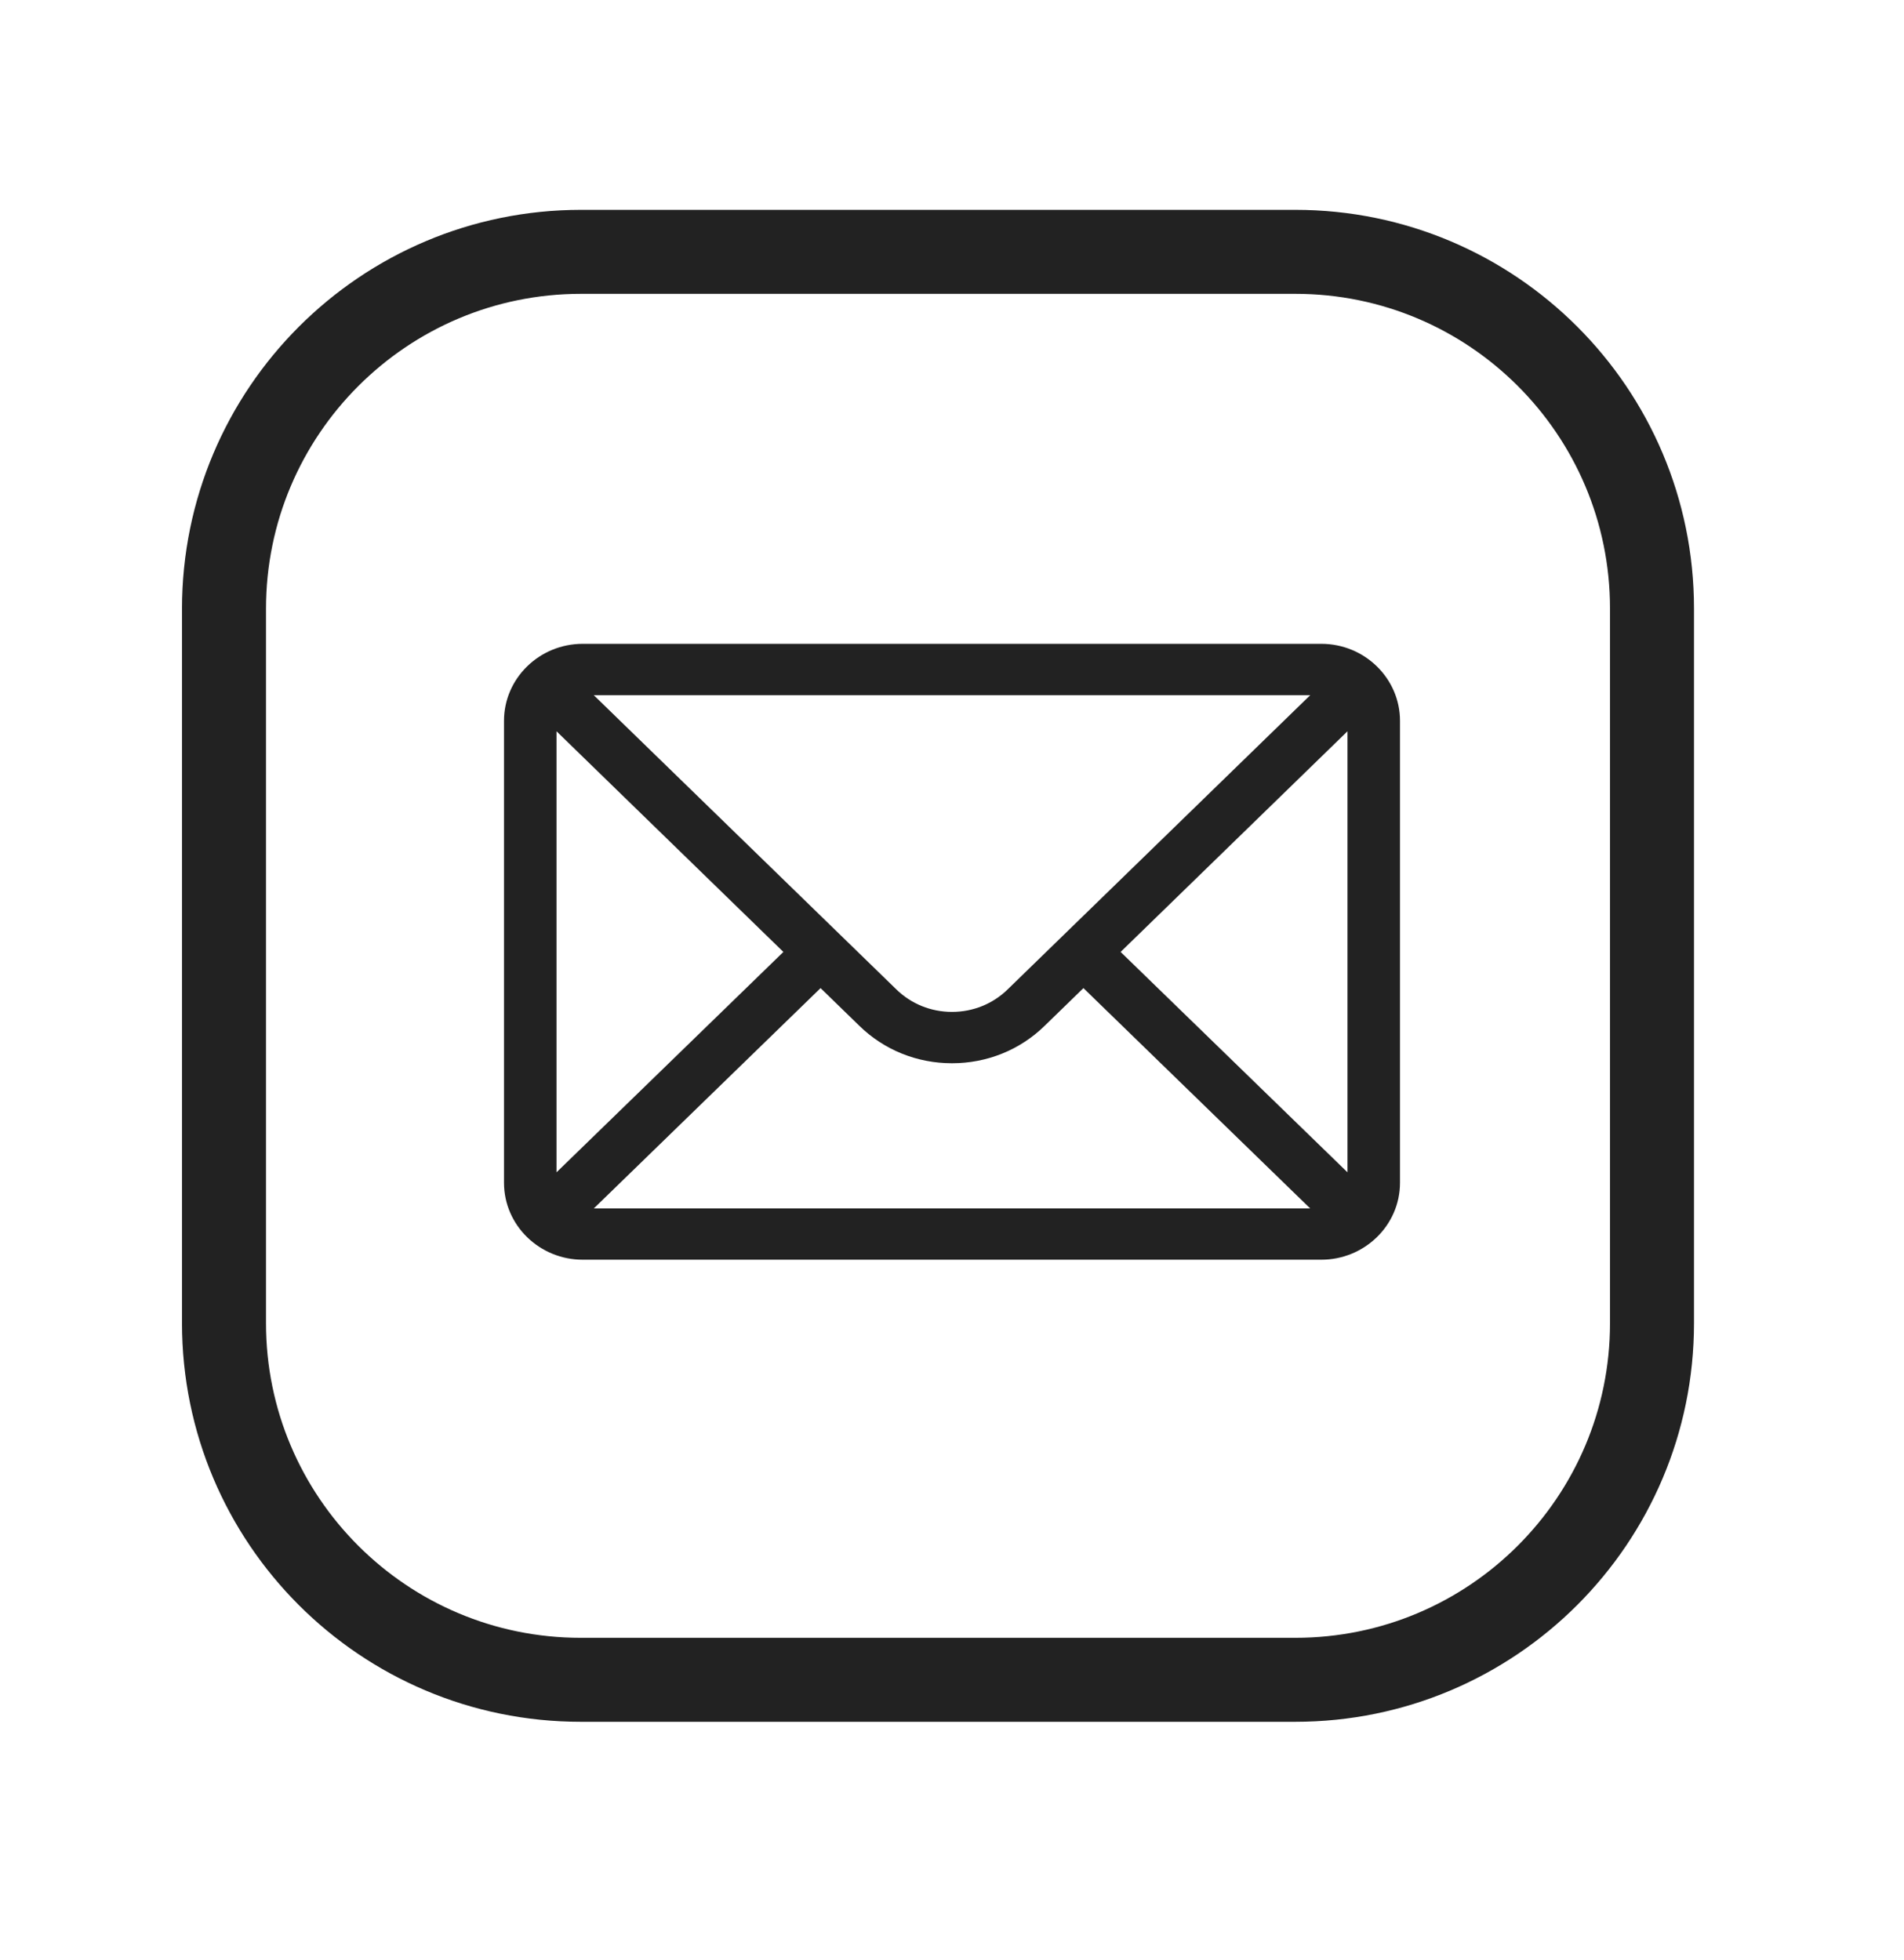
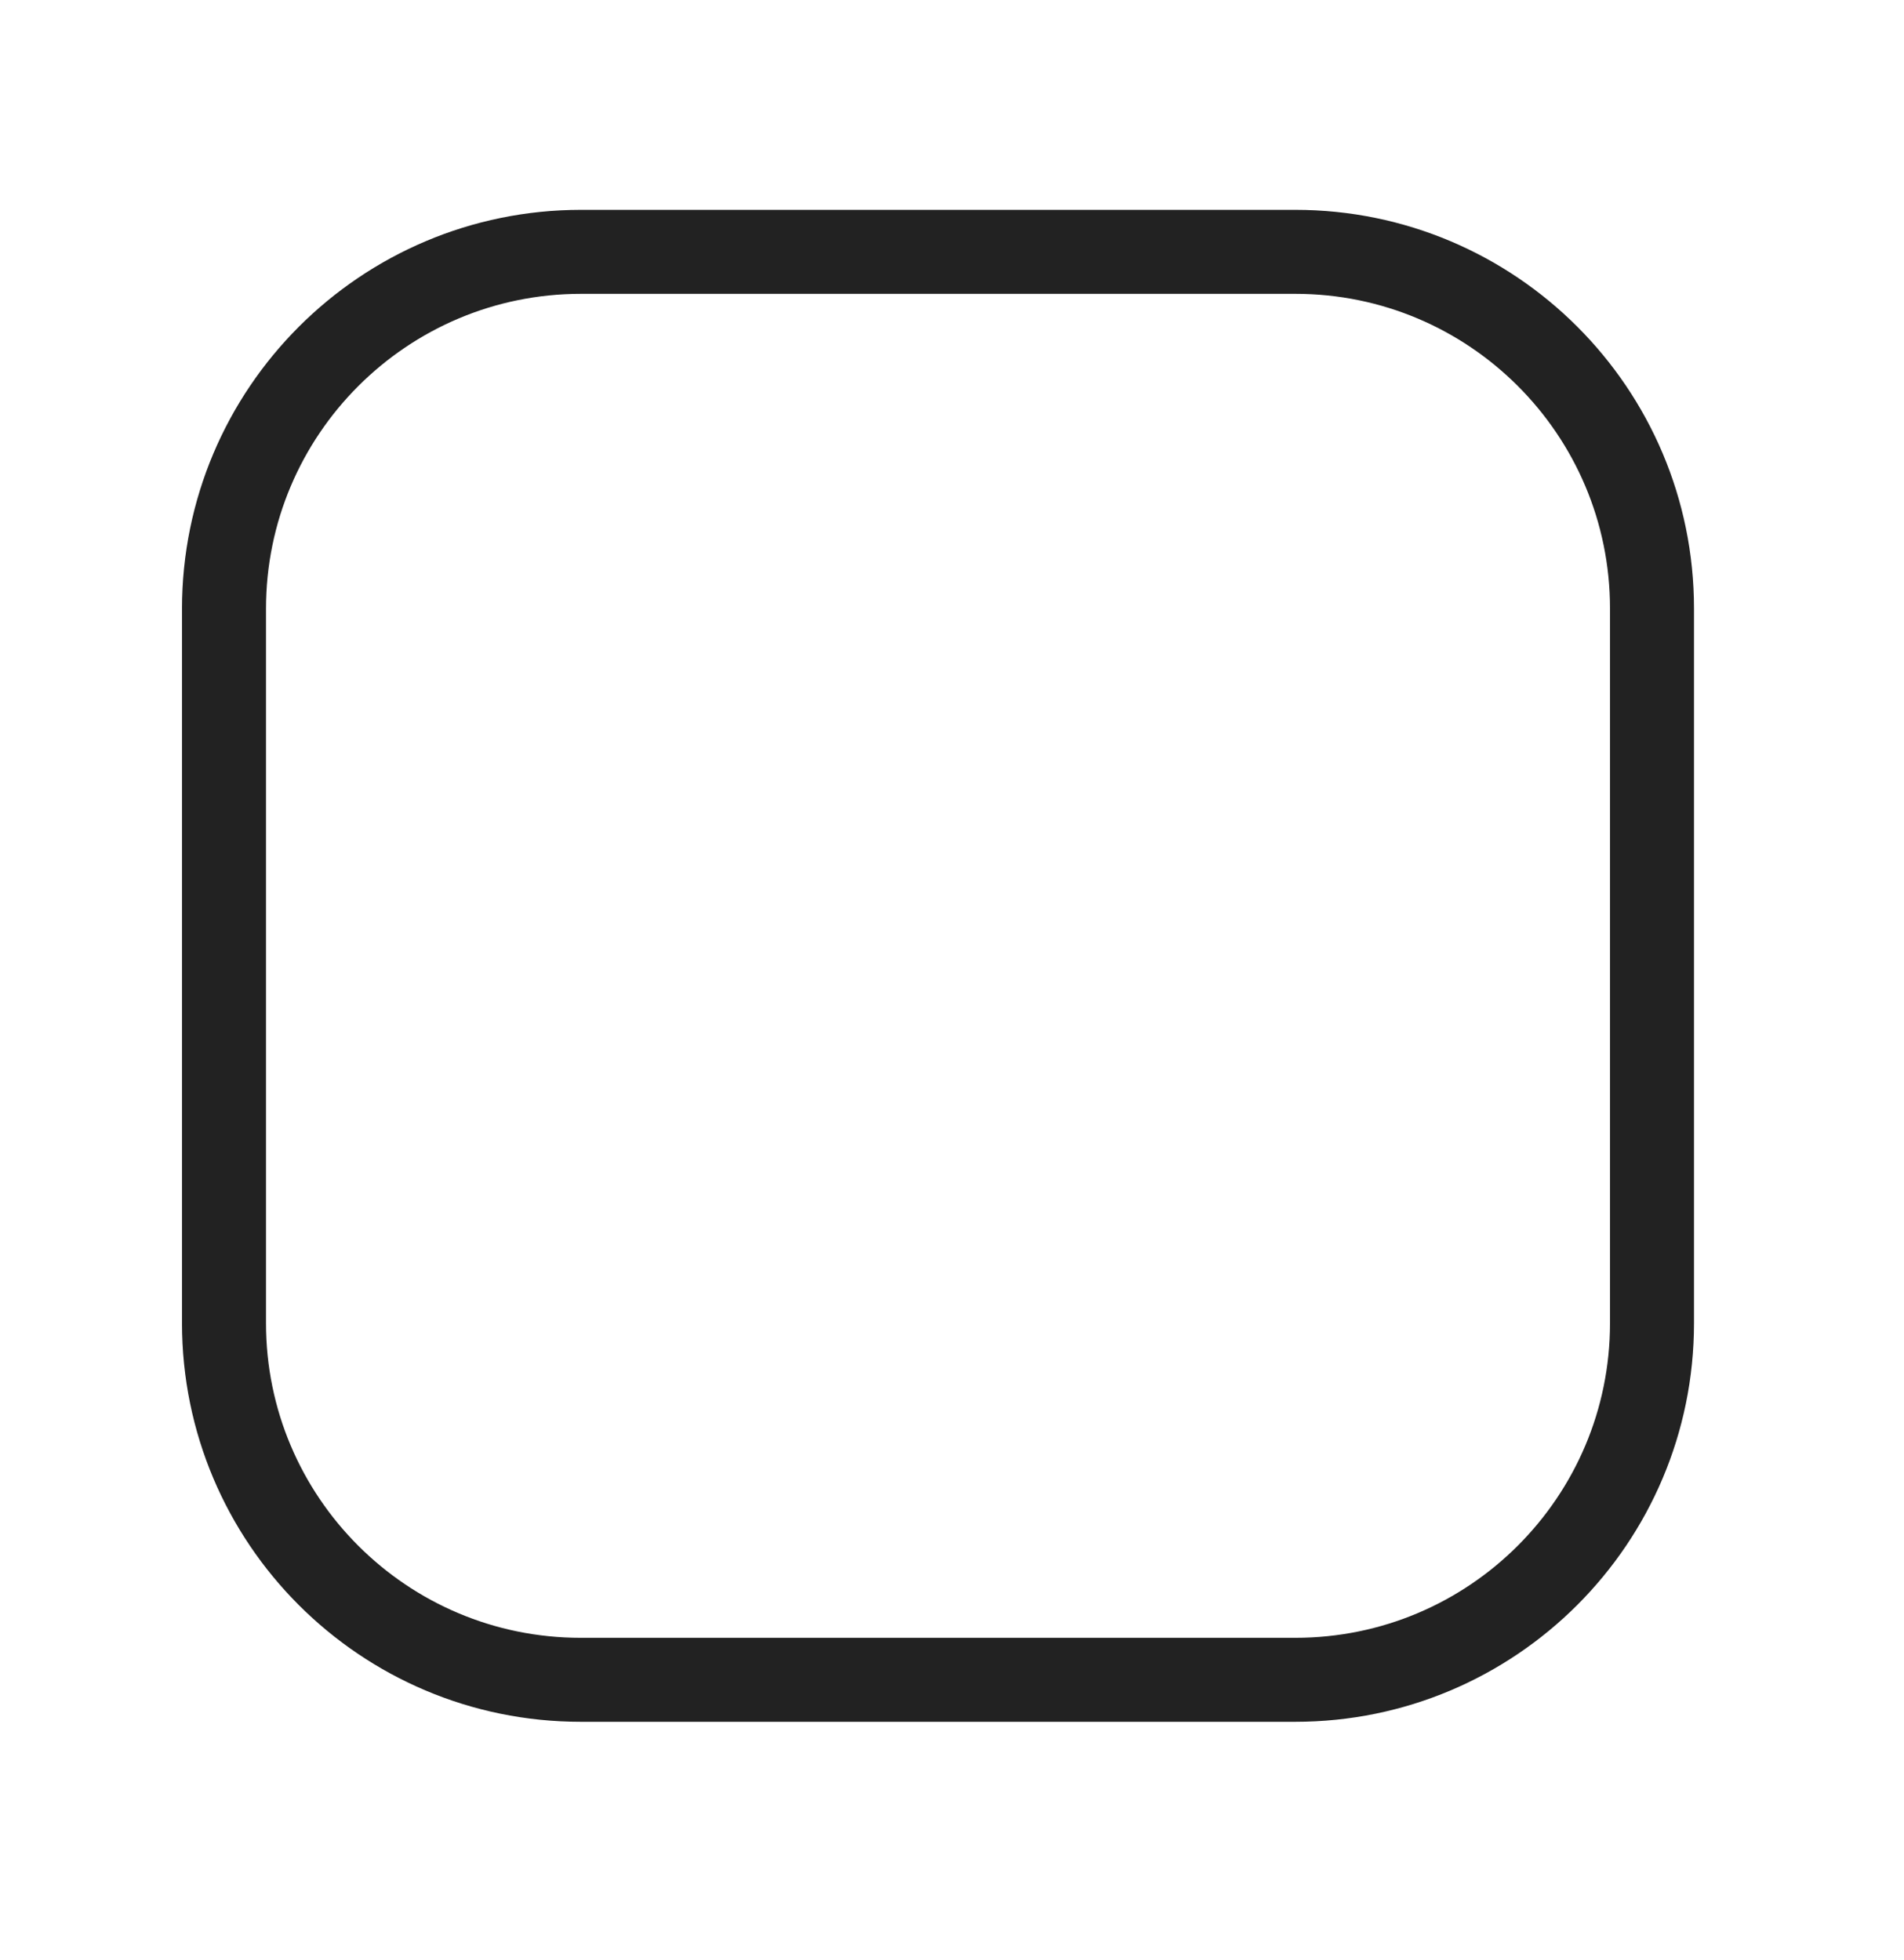
<svg xmlns="http://www.w3.org/2000/svg" width="34" height="35" viewBox="0 0 34 35" fill="none">
  <path d="M10.375 4.498H23.131C26.648 4.498 29.5 7.35 29.5 10.868V23.633C29.5 27.15 26.648 30.002 23.131 30.002H10.369C6.852 30.002 4 27.15 4 23.631V10.874C4 7.353 6.855 4.498 10.375 4.498V4.498Z" stroke="#222222" stroke-width="1.5" stroke-linecap="round" stroke-linejoin="round" />
-   <path d="M23.594 11.499H10.406C9.629 11.499 9 12.118 9 12.874V21.124C9 21.885 9.634 22.499 10.406 22.499H23.594C24.364 22.499 25 21.887 25 21.124V12.874C25 12.12 24.373 11.499 23.594 11.499ZM23.397 12.416C23.11 12.695 18.165 17.504 17.994 17.671C17.729 17.93 17.376 18.073 17 18.073C16.624 18.073 16.271 17.93 16.005 17.67C15.89 17.558 11 12.802 10.603 12.416H23.397ZM9.938 20.938V13.061L13.989 17.002L9.938 20.938ZM10.604 21.583L14.653 17.648L15.343 18.319C15.785 18.752 16.374 18.99 17 18.99C17.626 18.99 18.215 18.752 18.656 18.32L19.347 17.648L23.396 21.583H10.604ZM24.062 20.938L20.011 17.002L24.062 13.061V20.938Z" fill="#222222" />
</svg>